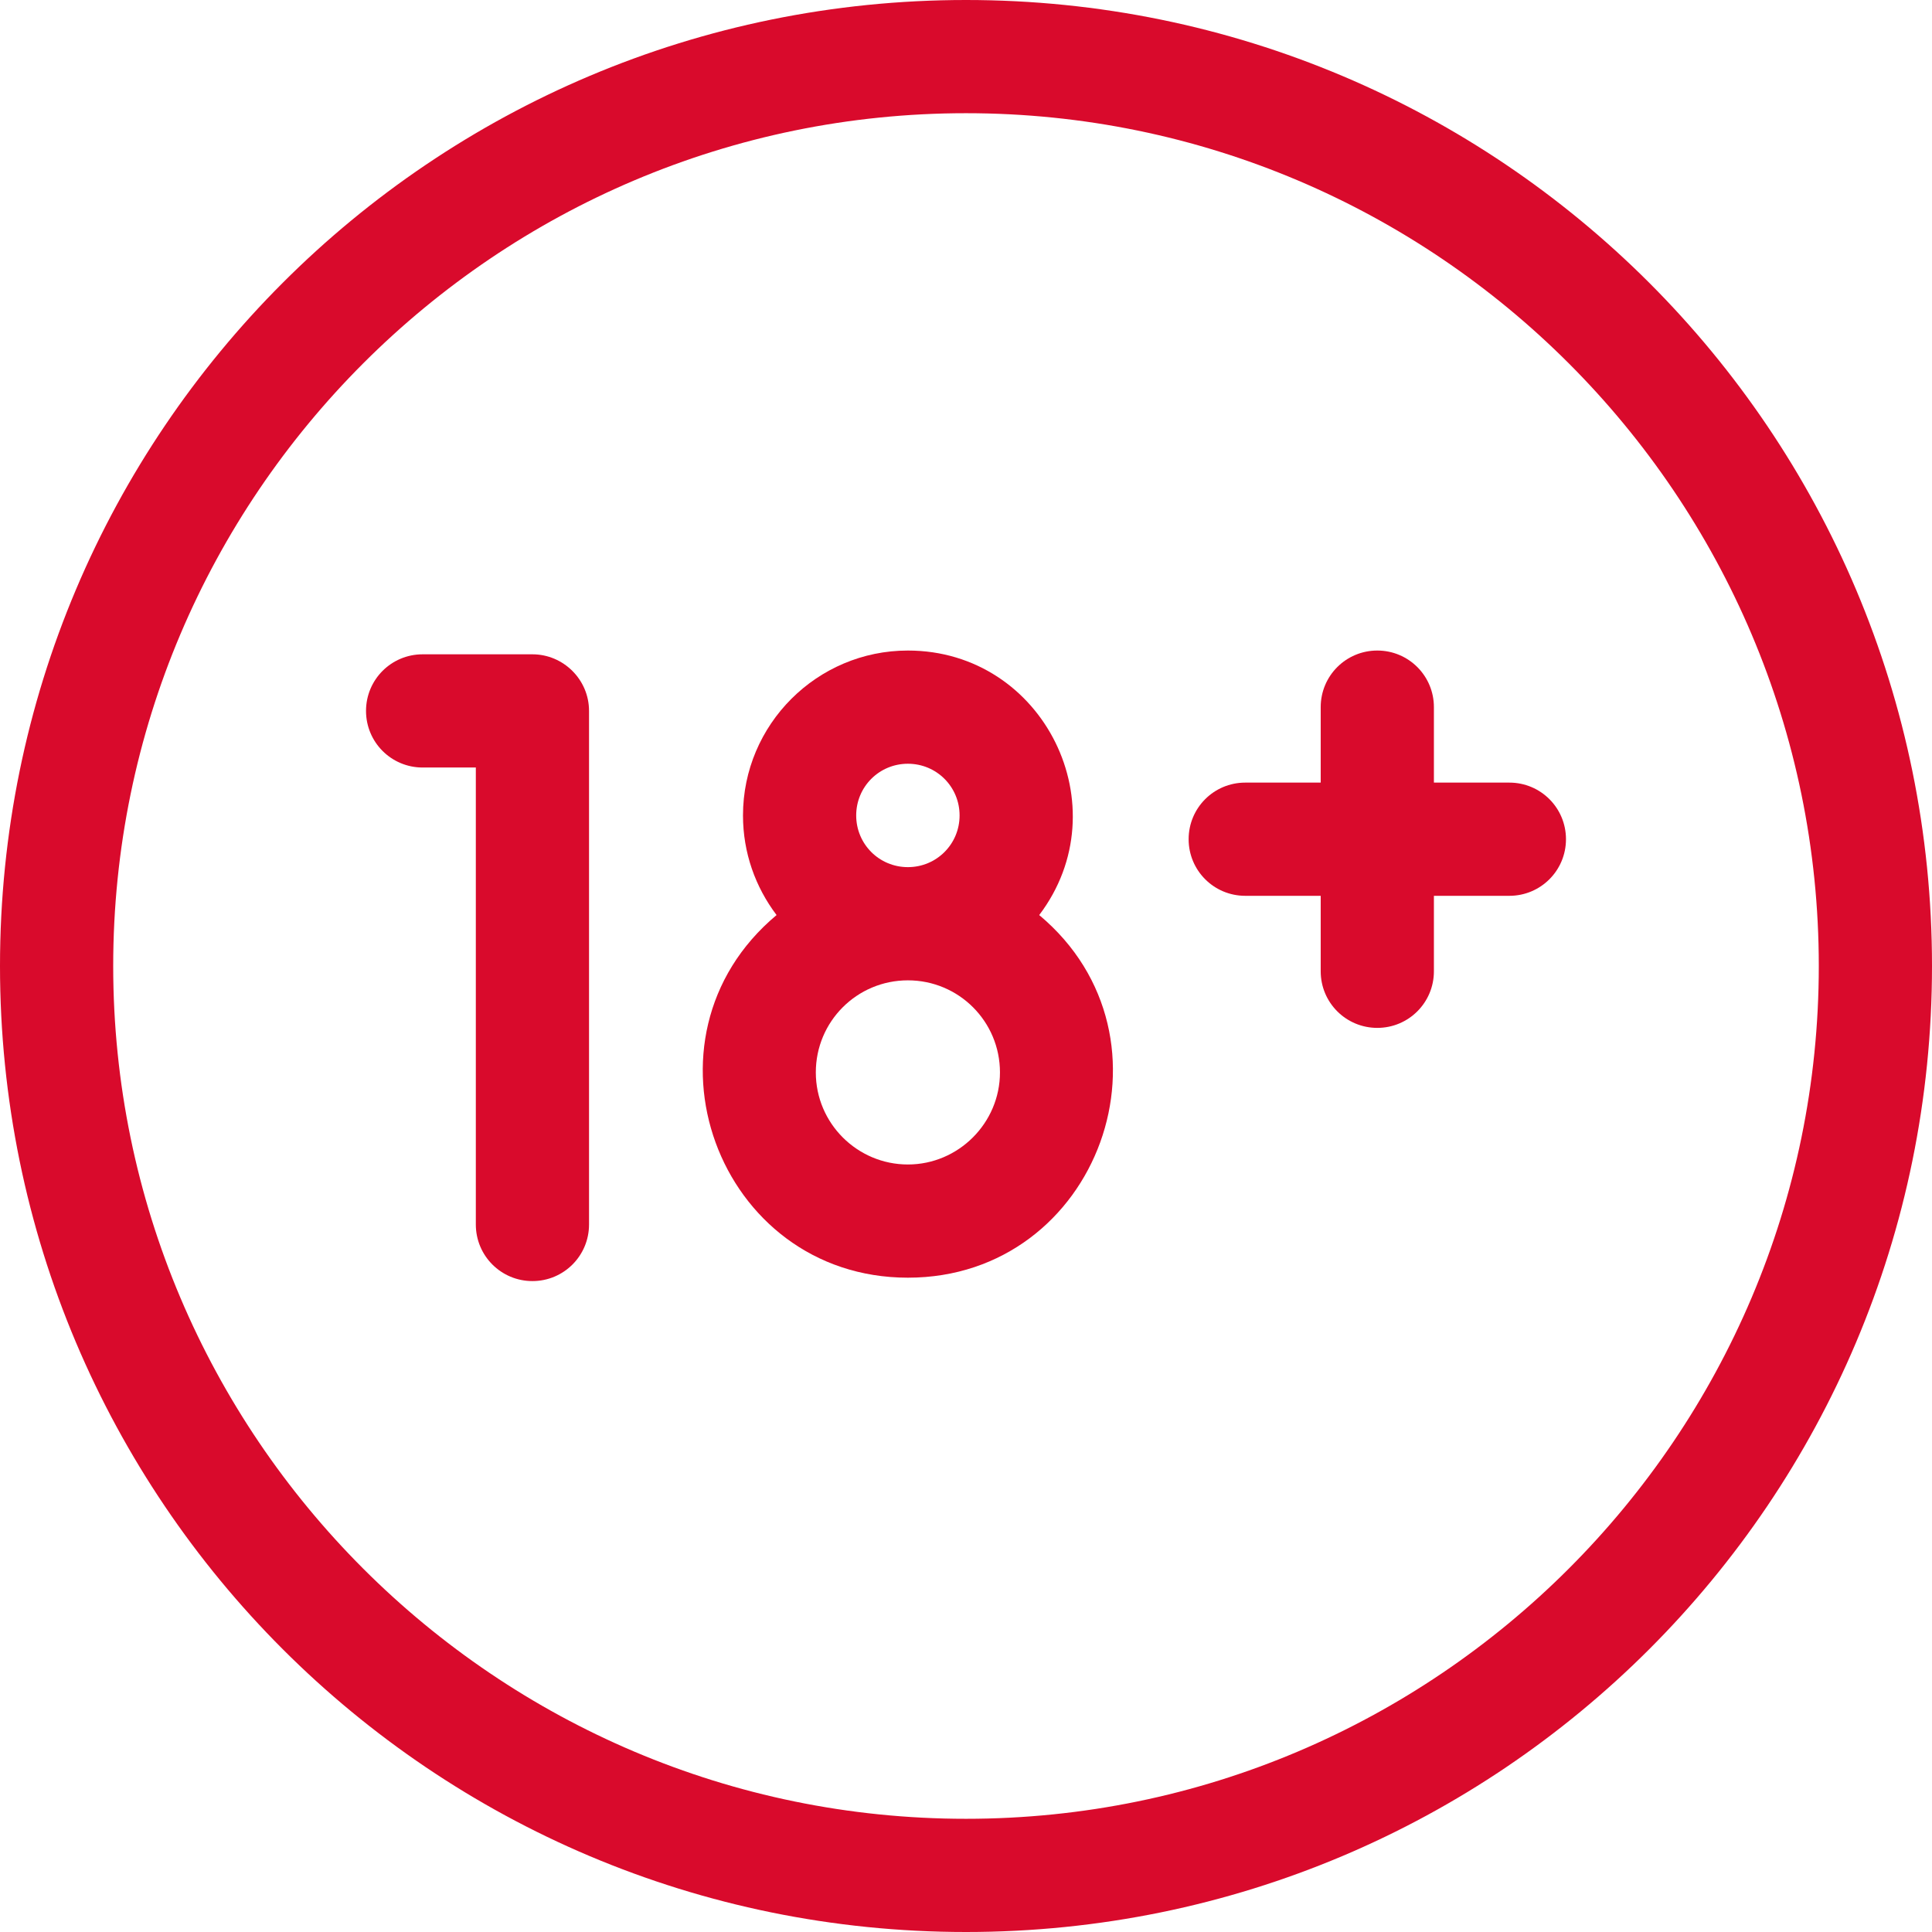
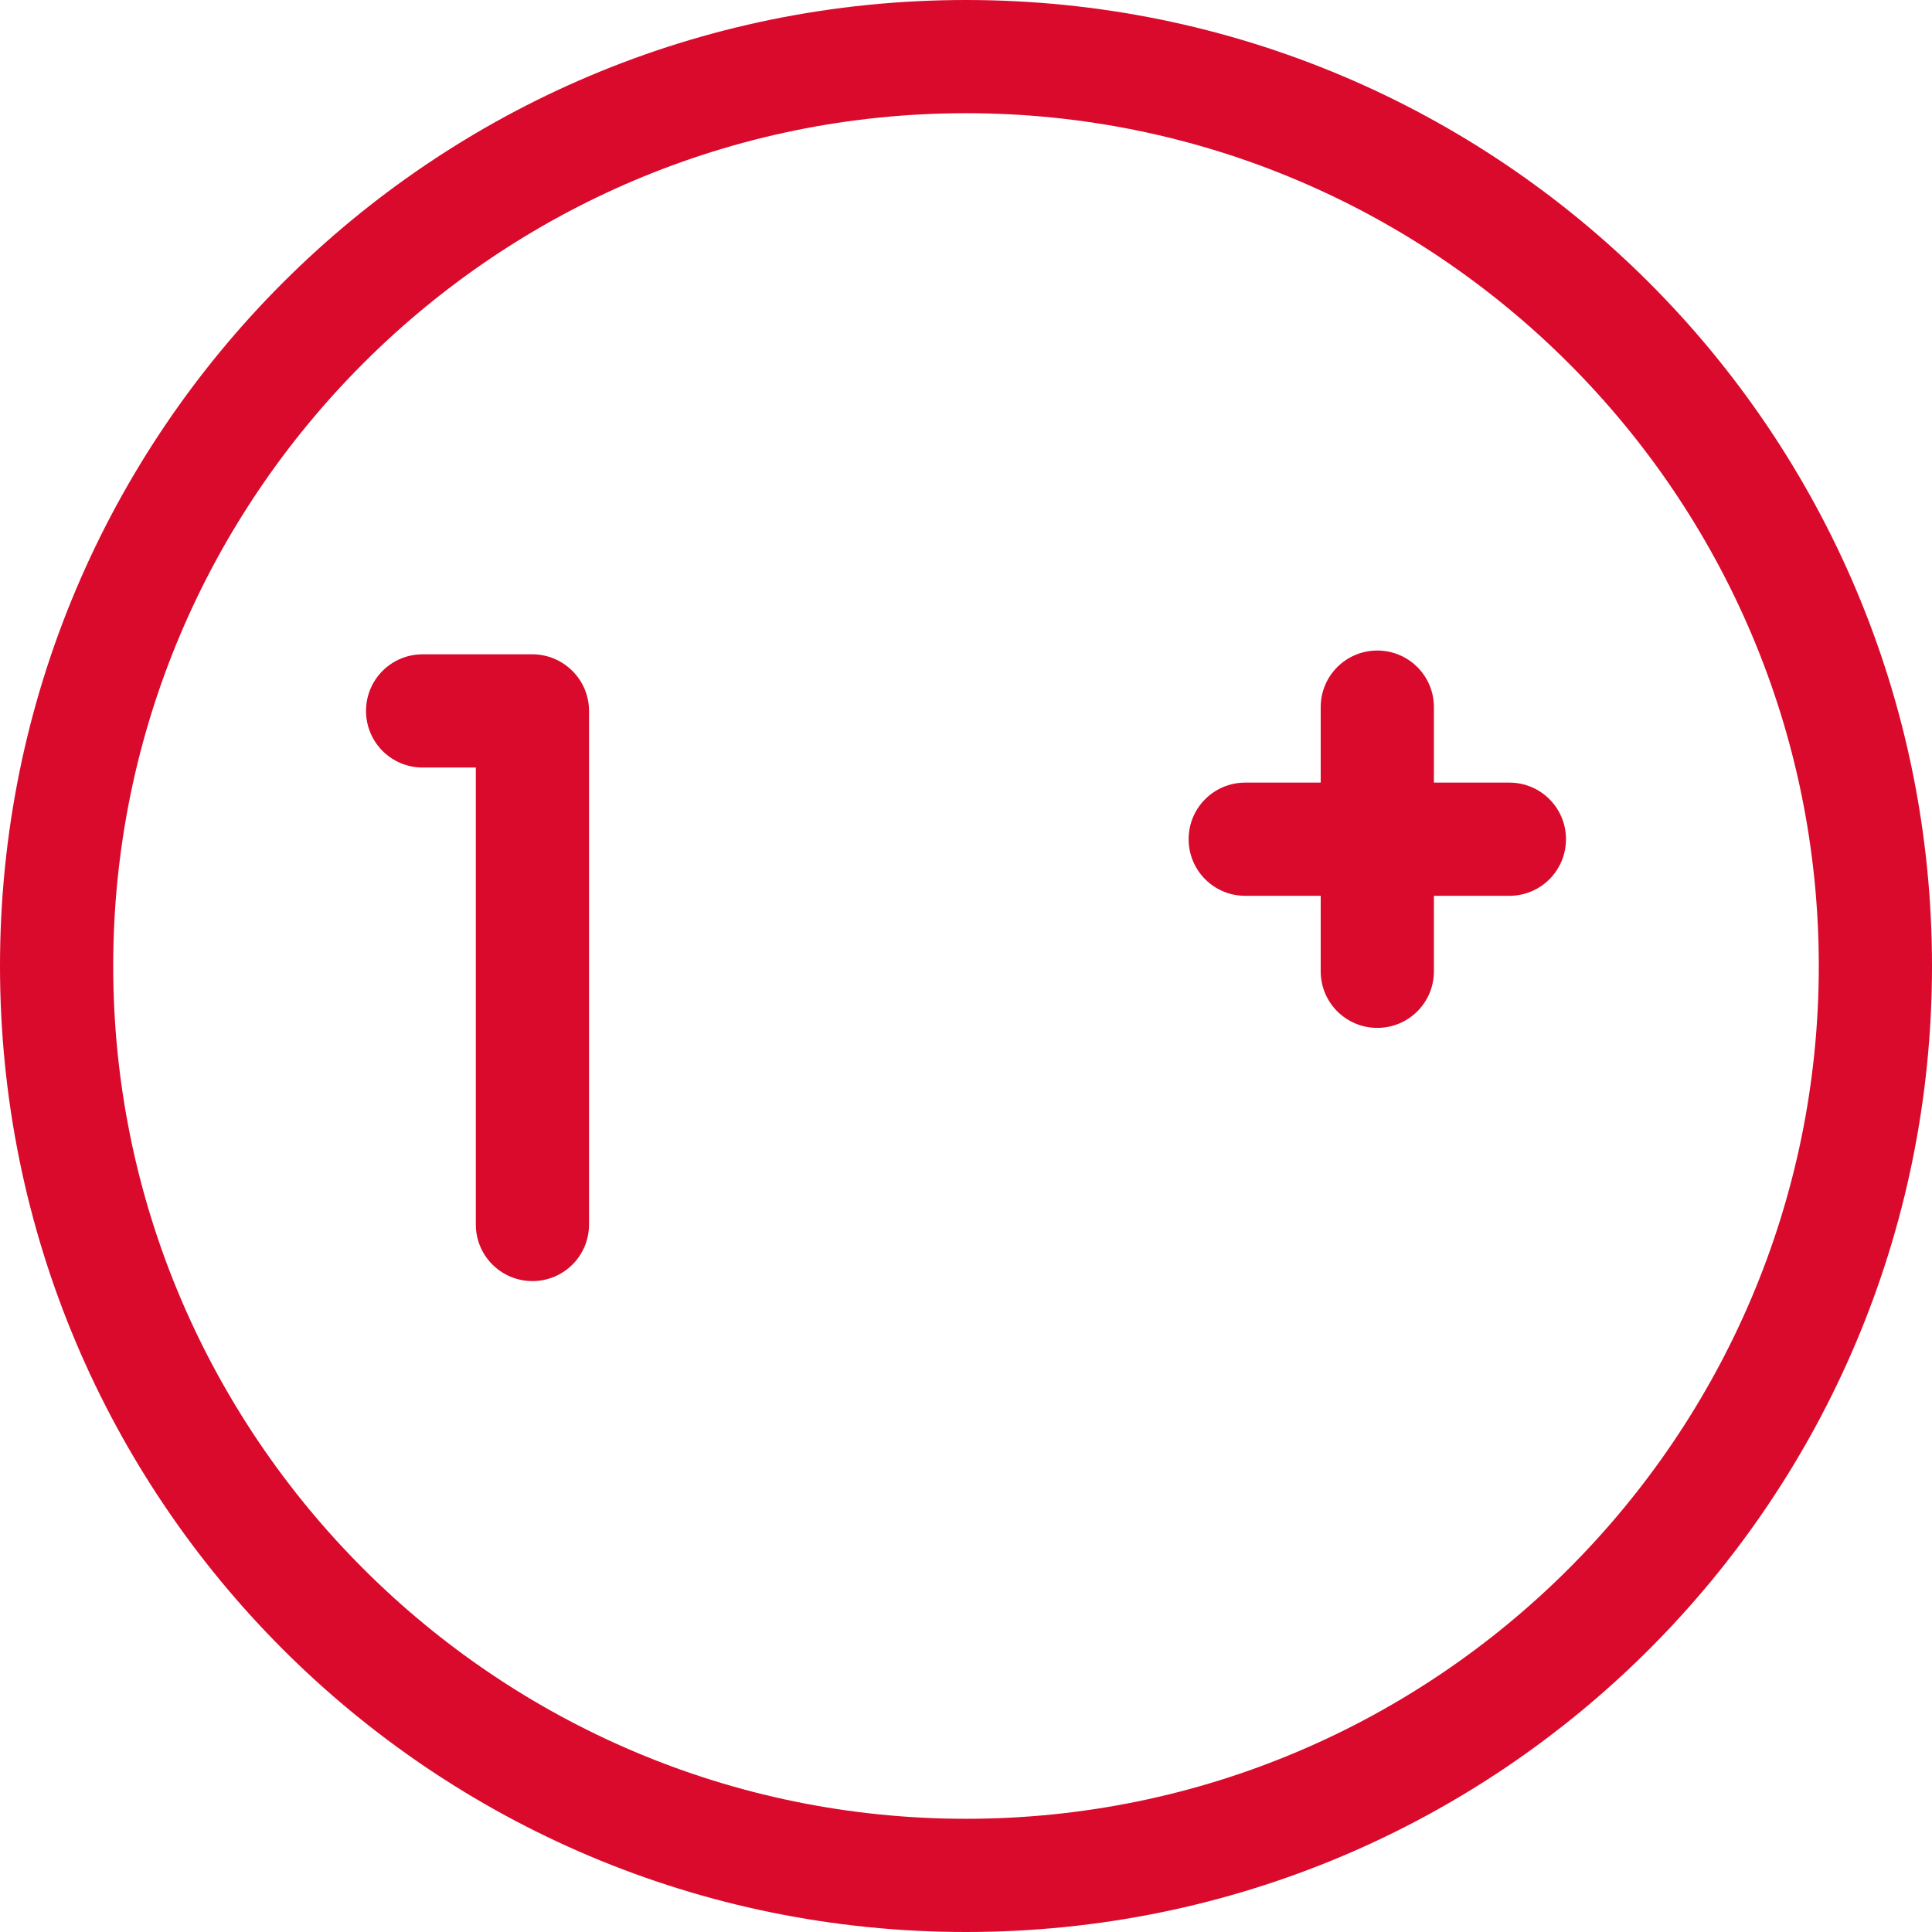
<svg xmlns="http://www.w3.org/2000/svg" version="1.1" id="Capa_1" x="0px" y="0px" viewBox="0 0 512 512" style="enable-background:new 0 0 512 512;" xml:space="preserve">
  <style type="text/css">
	.st0{fill:#D90A2C;}
</style>
  <g>
    <path class="st0" d="M256,0C114.5,0,0,114.5,0,256c0,141.5,114.5,256,256,256c141.5,0,256-114.5,256-256C512,114.5,397.5,0,256,0z    M256,482C131.4,482,30,380.6,30,256S131.4,30,256,30s226,101.4,226,226S380.6,482,256,482z" />
-     <path class="st0" d="M275.4,242.5c21.7-28.6,1.3-70.1-34.8-70.1c-24.1,0-43.7,19.6-43.7,43.7c0,9.9,3.3,19,8.9,26.4   c-39,32.6-15.7,96.1,34.8,96.1C291.2,338.6,314.3,275,275.4,242.5z M226.9,216.1c0-7.6,6.1-13.7,13.7-13.7s13.7,6.1,13.7,13.7   c0,7.6-6.1,13.7-13.7,13.7S226.9,223.7,226.9,216.1z M240.6,308.6c-13.4,0-24.4-10.9-24.4-24.4s10.9-24.4,24.4-24.4   s24.4,10.9,24.4,24.4C265,297.6,254,308.6,240.6,308.6L240.6,308.6z" />
    <path class="st0" d="M141.1,173.4H112c-8.3,0-15,6.7-15,15s6.7,15,15,15h14.1v121.1c0,8.3,6.7,15,15,15s15-6.7,15-15V188.4   C156.1,180.1,149.3,173.4,141.1,173.4z" />
    <path class="st0" d="M400,207.4h-20v-20c0-8.3-6.7-15-15-15s-15,6.7-15,15v20h-20c-8.3,0-15,6.7-15,15s6.7,15,15,15h20v20   c0,8.3,6.7,15,15,15s15-6.7,15-15v-20h20c8.3,0,15-6.7,15-15S408.3,207.4,400,207.4z" />
  </g>
</svg>